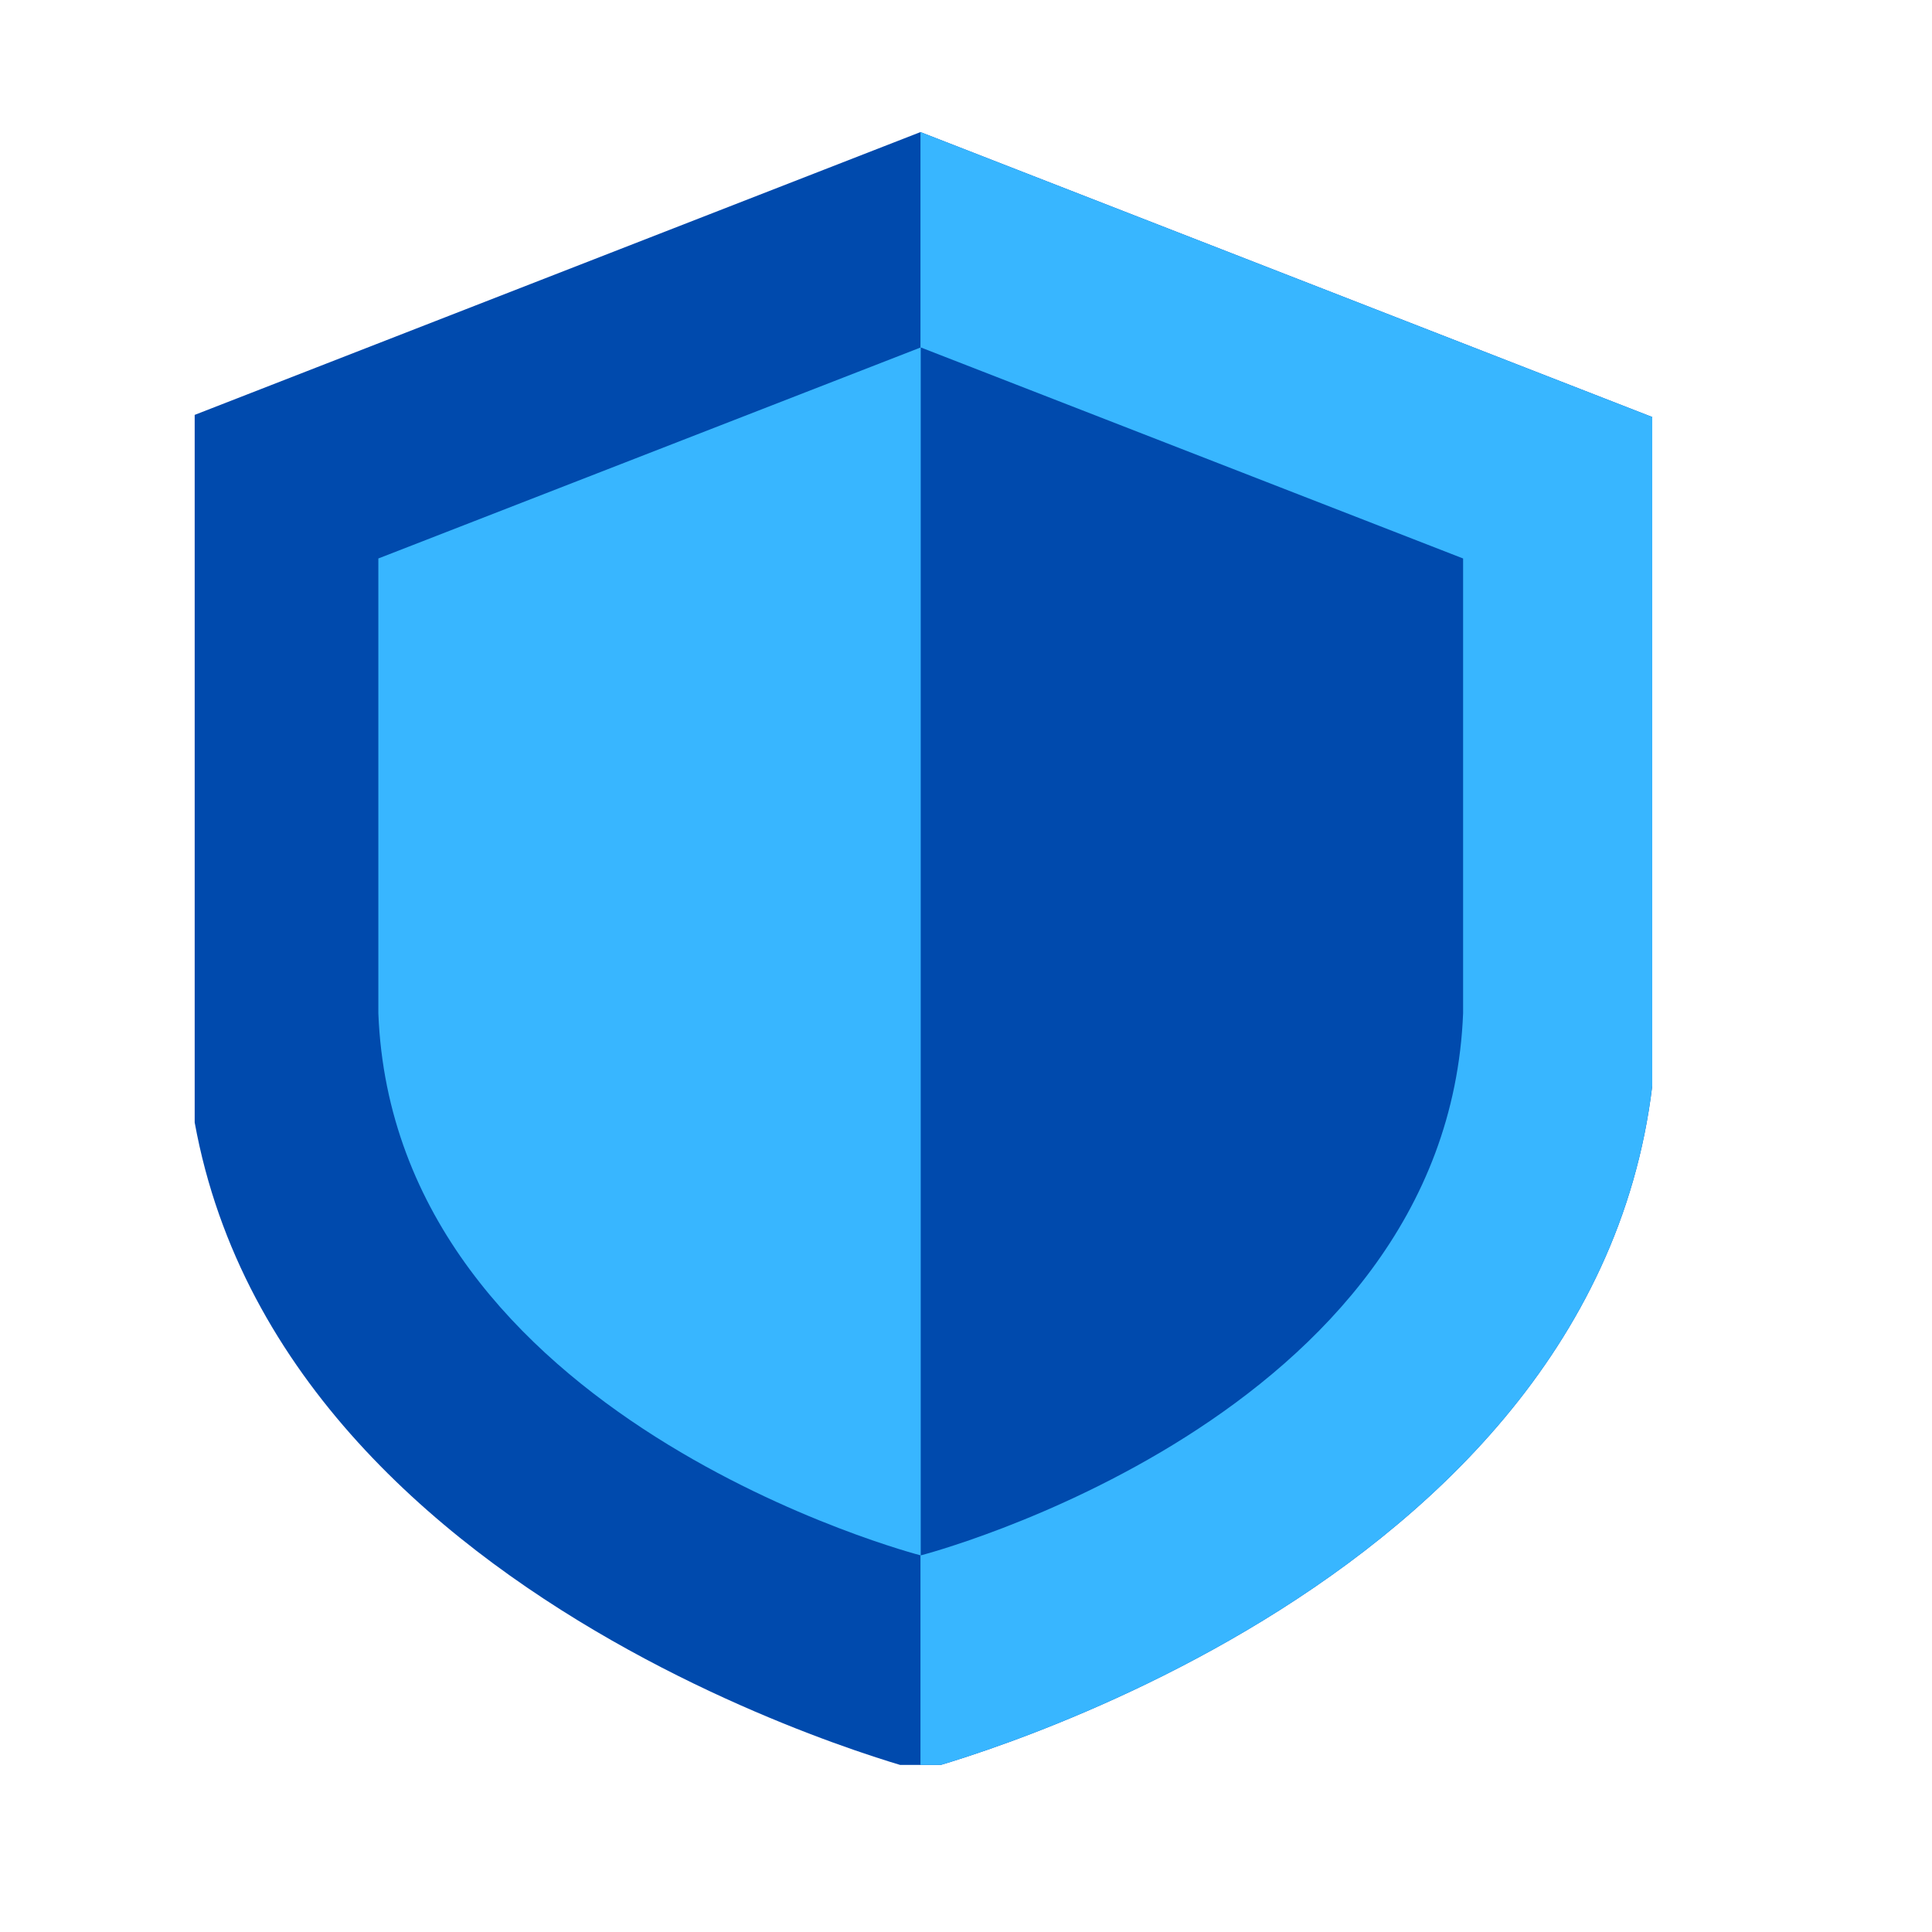
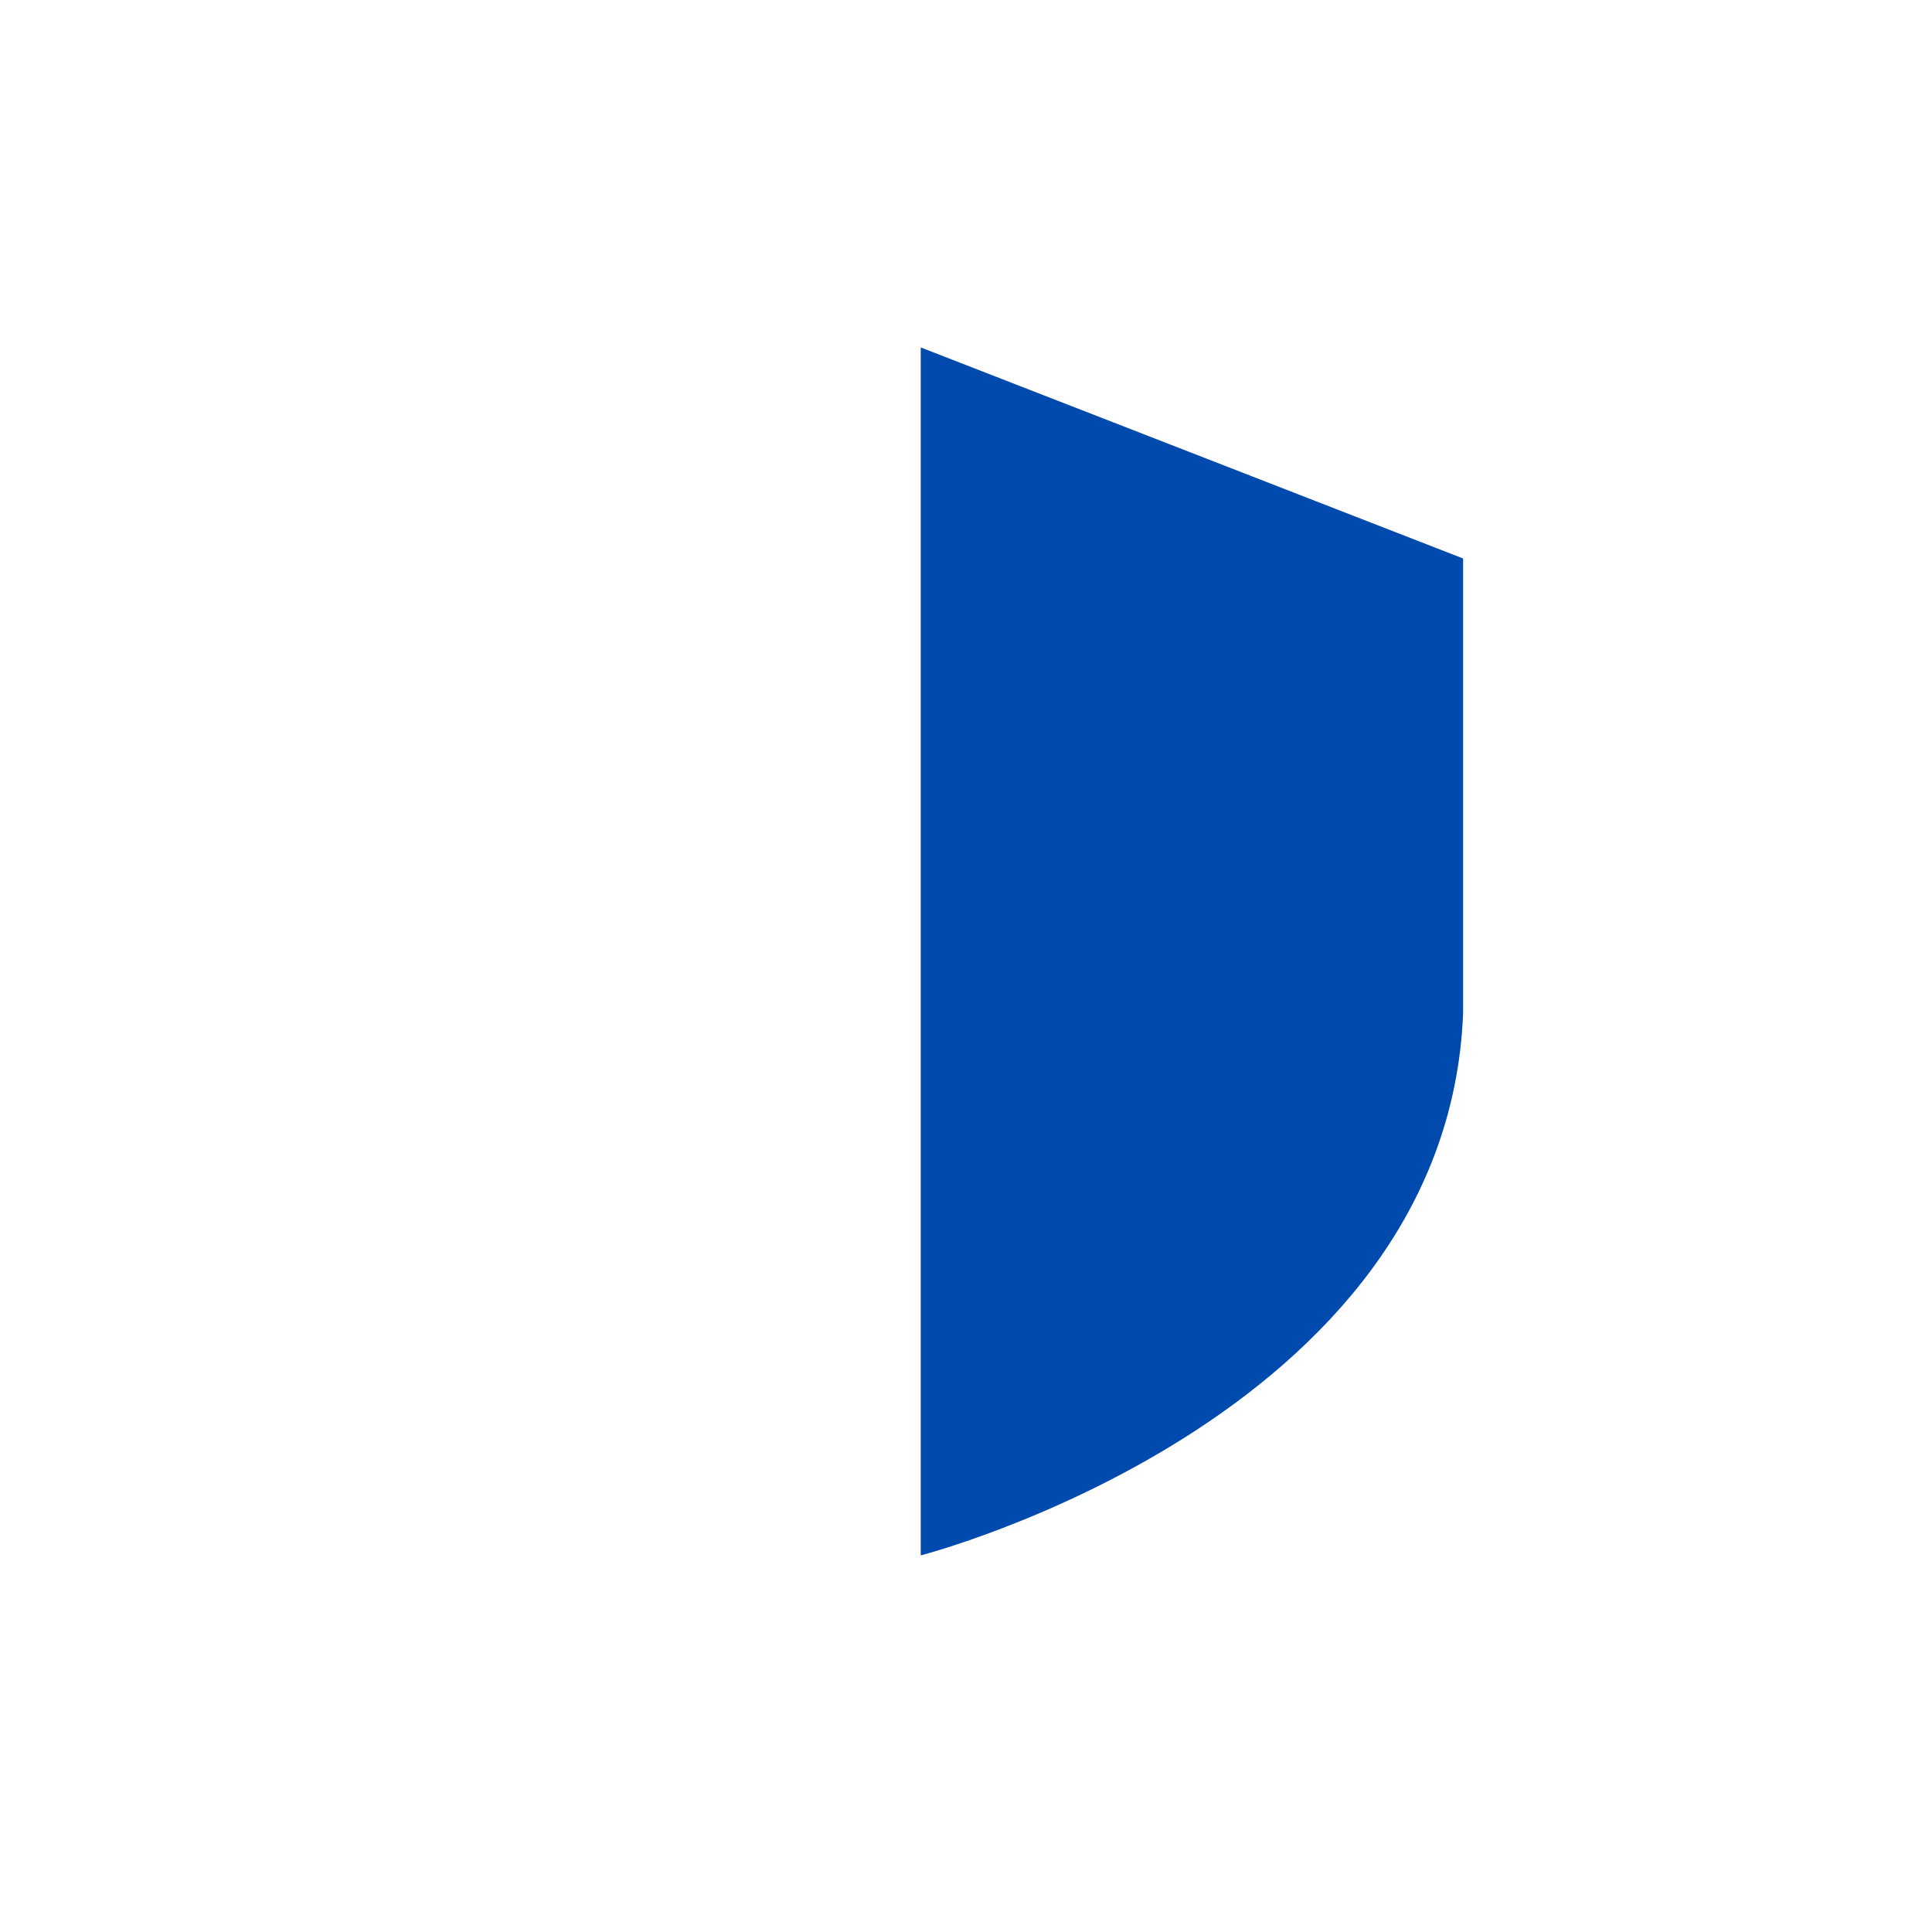
<svg xmlns="http://www.w3.org/2000/svg" width="40" zoomAndPan="magnify" viewBox="0 0 30 30" height="40" preserveAspectRatio="xMidYMid meet" version="1.0">
  <defs>
    <clipPath id="0564495c11">
-       <path d="M 3.023 2.047 L 25.656 2.047 L 25.656 27.406 L 3.023 27.406 Z M 3.023 2.047 " clip-rule="nonzero" />
-     </clipPath>
+       </clipPath>
    <clipPath id="3bae0159c7">
-       <path d="M 14.121 2.047 L 25.656 2.047 L 25.656 27.406 L 14.121 27.406 Z M 14.121 2.047 " clip-rule="nonzero" />
-     </clipPath>
+       </clipPath>
  </defs>
  <g clip-path="url(#0564495c11)">
-     <path fill="#004aad" d="M 25.719 6.5 L 25.719 16.074 C 25.379 24.641 14.293 27.496 14.293 27.496 C 14.293 27.496 3.211 24.641 2.875 16.074 L 2.875 6.5 L 14.293 2.051 Z M 25.719 6.5 " fill-opacity="1" fill-rule="nonzero" />
-   </g>
+     </g>
  <g clip-path="url(#3bae0159c7)">
-     <path fill="#38b6ff" d="M 25.719 6.5 L 25.719 16.074 C 25.379 24.641 14.293 27.496 14.293 27.496 L 14.293 2.051 Z M 25.719 6.5 " fill-opacity="1" fill-rule="nonzero" />
-   </g>
-   <path fill="#38b6ff" d="M 22.719 8.672 L 22.719 15.734 C 22.469 22.047 14.297 24.152 14.297 24.152 C 14.297 24.152 6.121 22.047 5.875 15.734 L 5.875 8.672 L 14.297 5.395 Z M 22.719 8.672 " fill-opacity="1" fill-rule="nonzero" />
+     </g>
  <path fill="#004aad" d="M 22.719 8.672 L 22.719 15.734 C 22.469 22.047 14.297 24.152 14.297 24.152 L 14.297 5.395 Z M 22.719 8.672 " fill-opacity="1" fill-rule="nonzero" />
</svg>